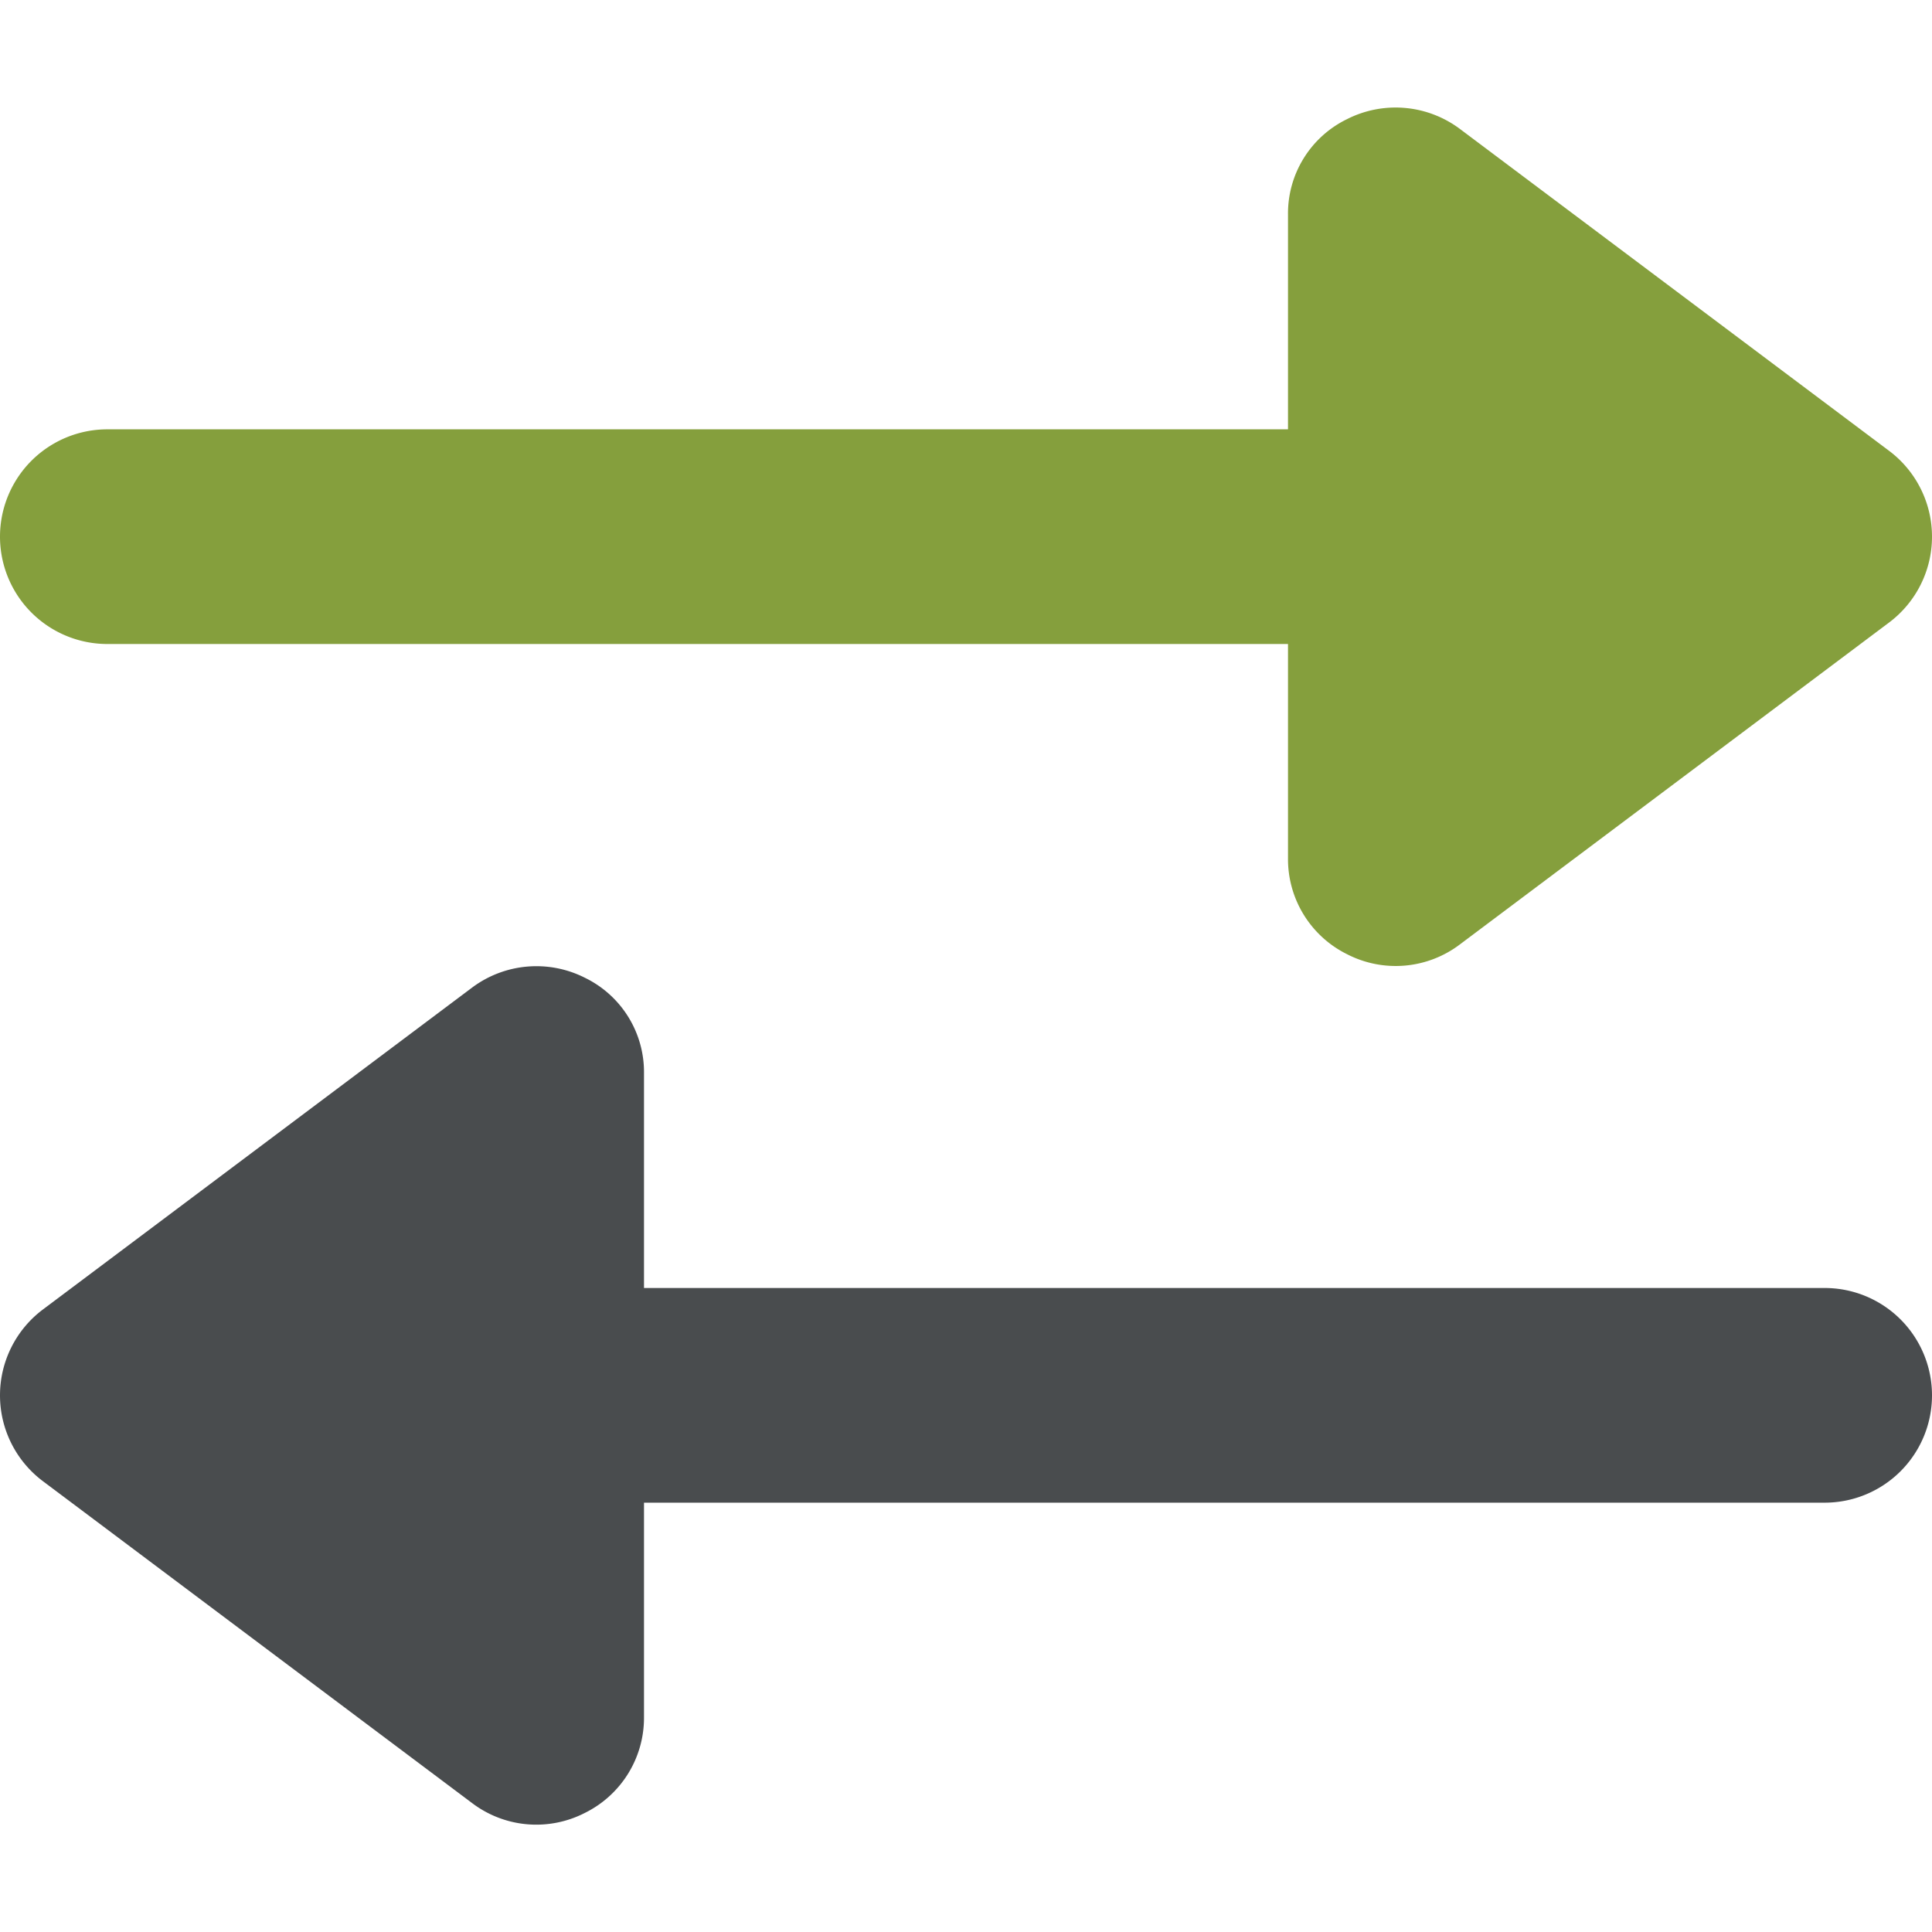
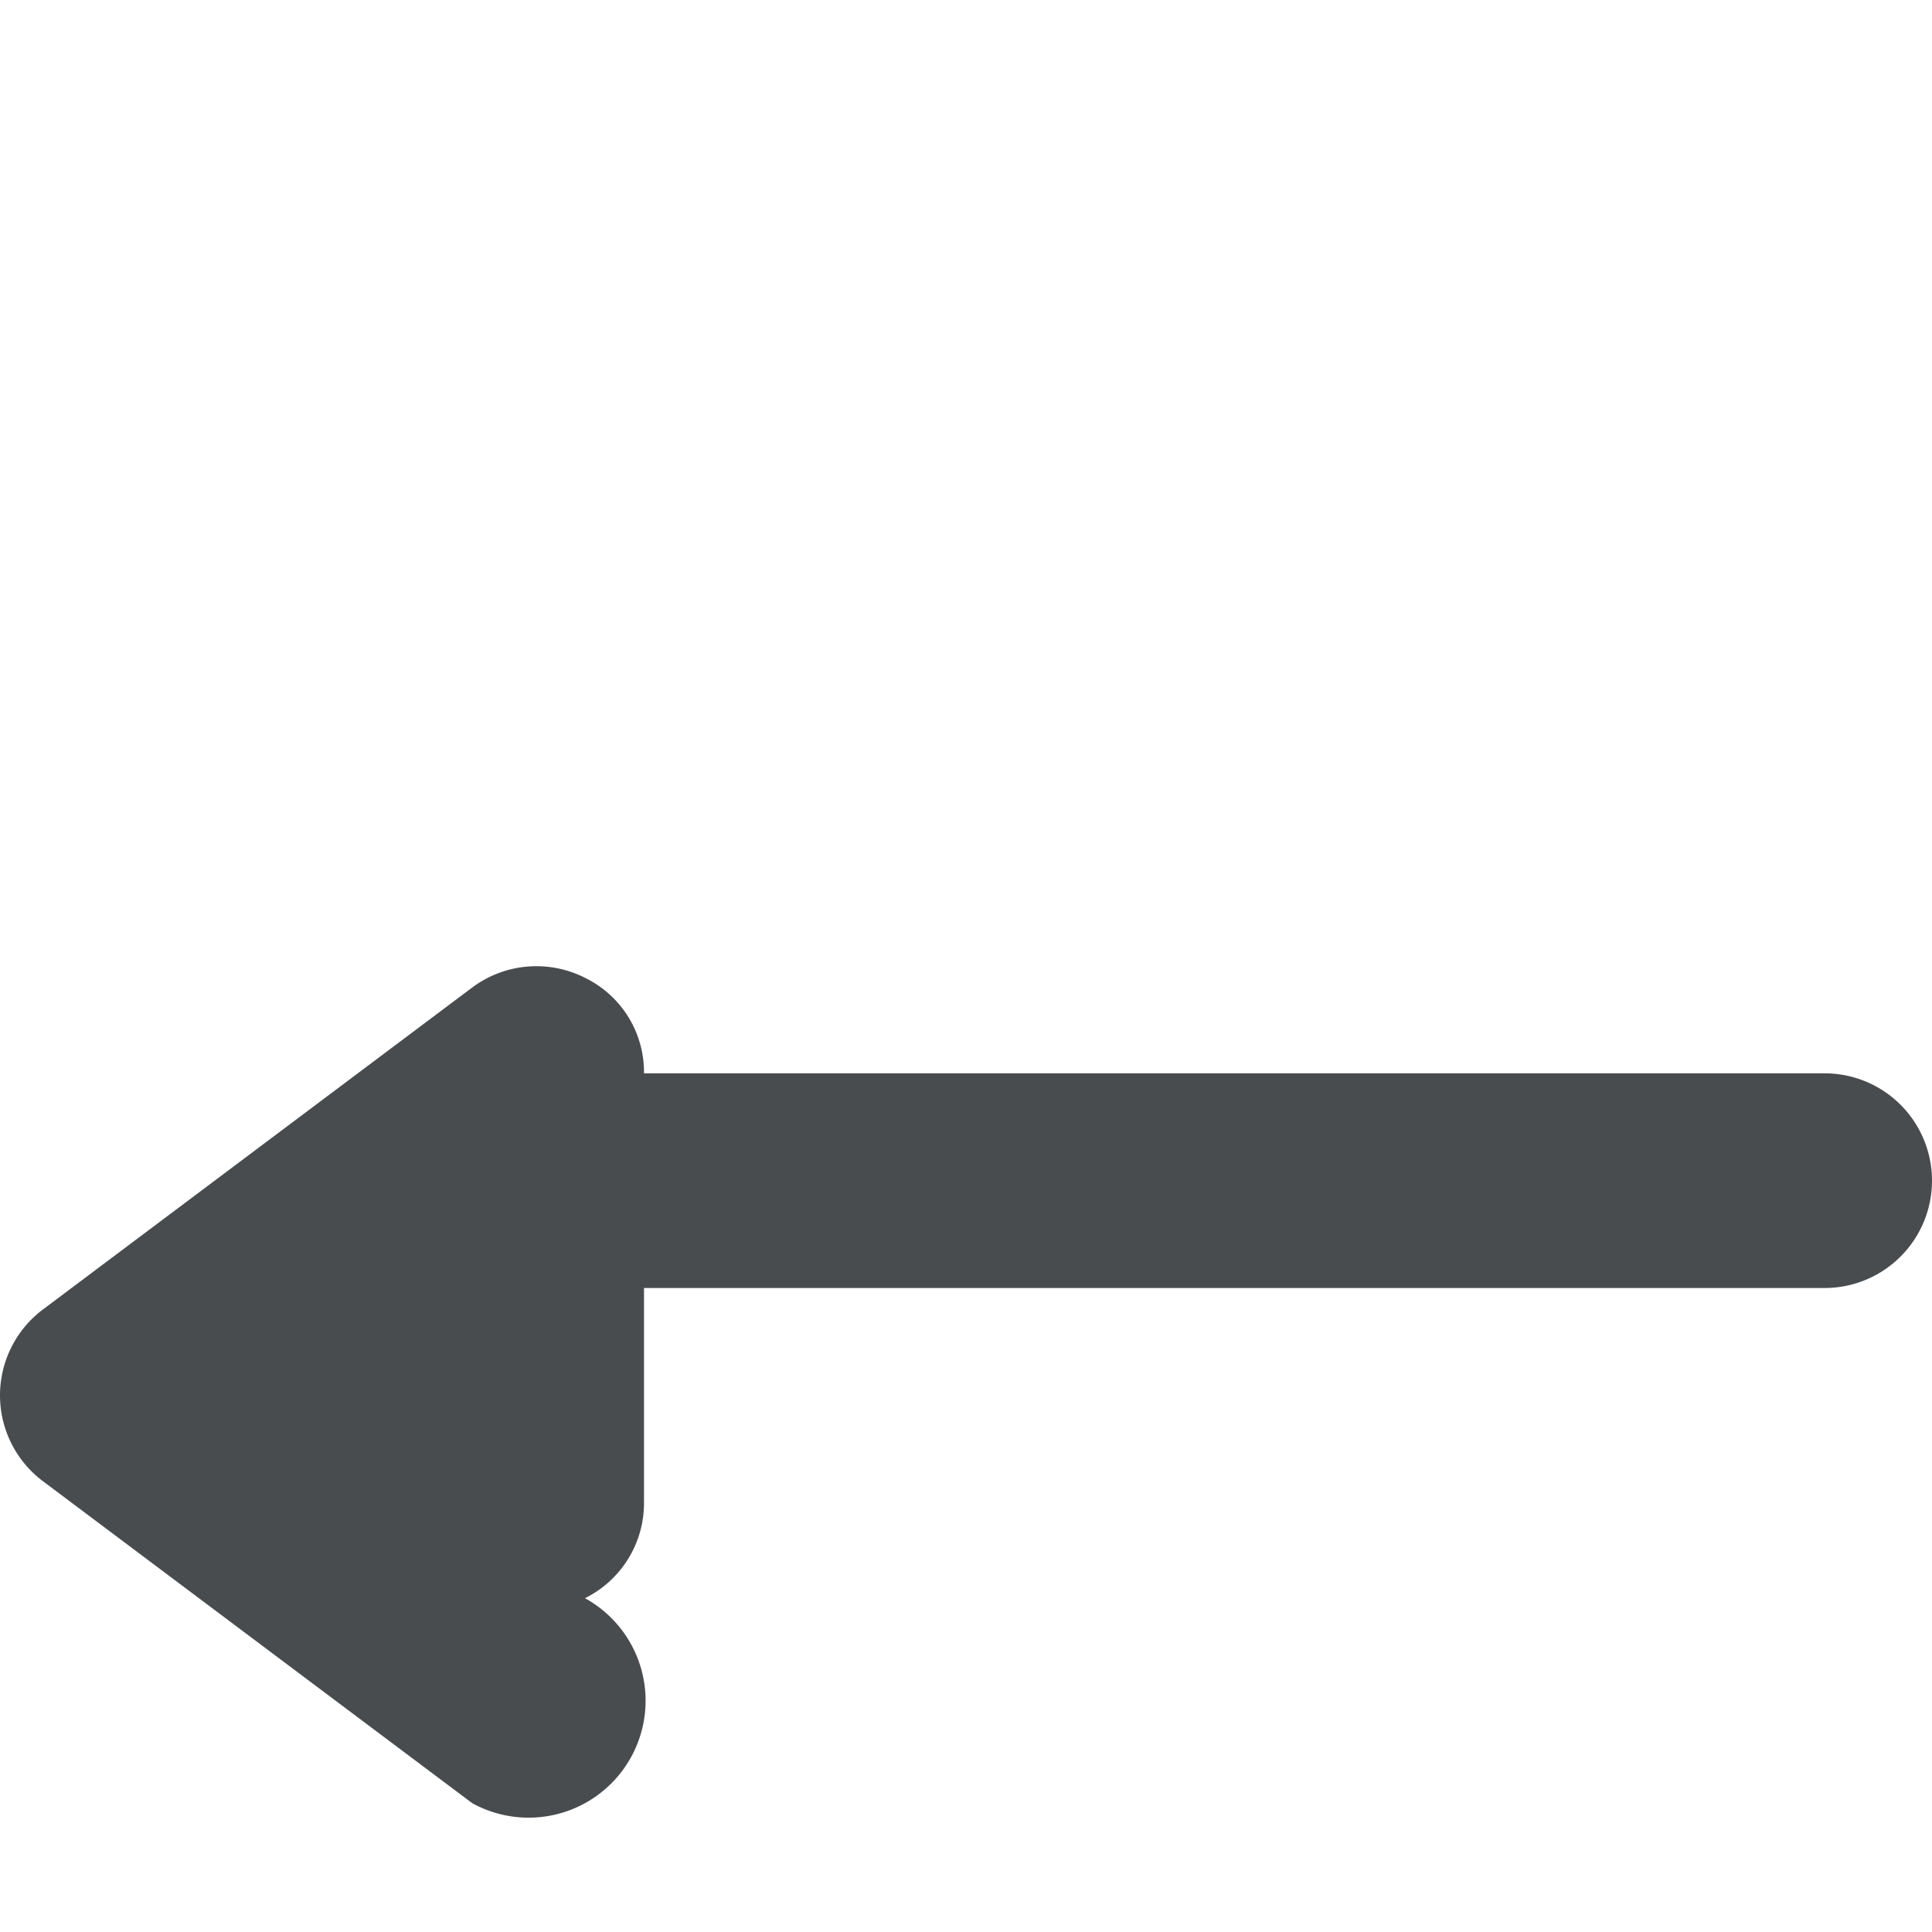
<svg xmlns="http://www.w3.org/2000/svg" width="800px" height="800px" viewBox="0 0 18 18">
-   <path fill="#859f3d" d="M17.6,4.2l-4-3a1,1,0,0,0-1.05-.09A.977.977,0,0,0,12,2V4H1A1,1,0,0,0,1,6H12V8a.988.988,0,0,0,.55.89A.99.99,0,0,0,13.6,8.8l4-3a1,1,0,0,0,0-1.6Z" />
-   <path fill="#494c4e" d="M.4,12.2l4-3a1,1,0,0,1,1.05-.09A.977.977,0,0,1,6,10v2H17a1,1,0,0,1,0,2H6v2a.988.988,0,0,1-.55.89A.99.99,0,0,1,4.4,16.8l-4-3a1,1,0,0,1,0-1.6Z" />
+   <path fill="#494c4e" d="M.4,12.2l4-3a1,1,0,0,1,1.05-.09A.977.977,0,0,1,6,10H17a1,1,0,0,1,0,2H6v2a.988.988,0,0,1-.55.89A.99.99,0,0,1,4.4,16.8l-4-3a1,1,0,0,1,0-1.6Z" />
</svg>